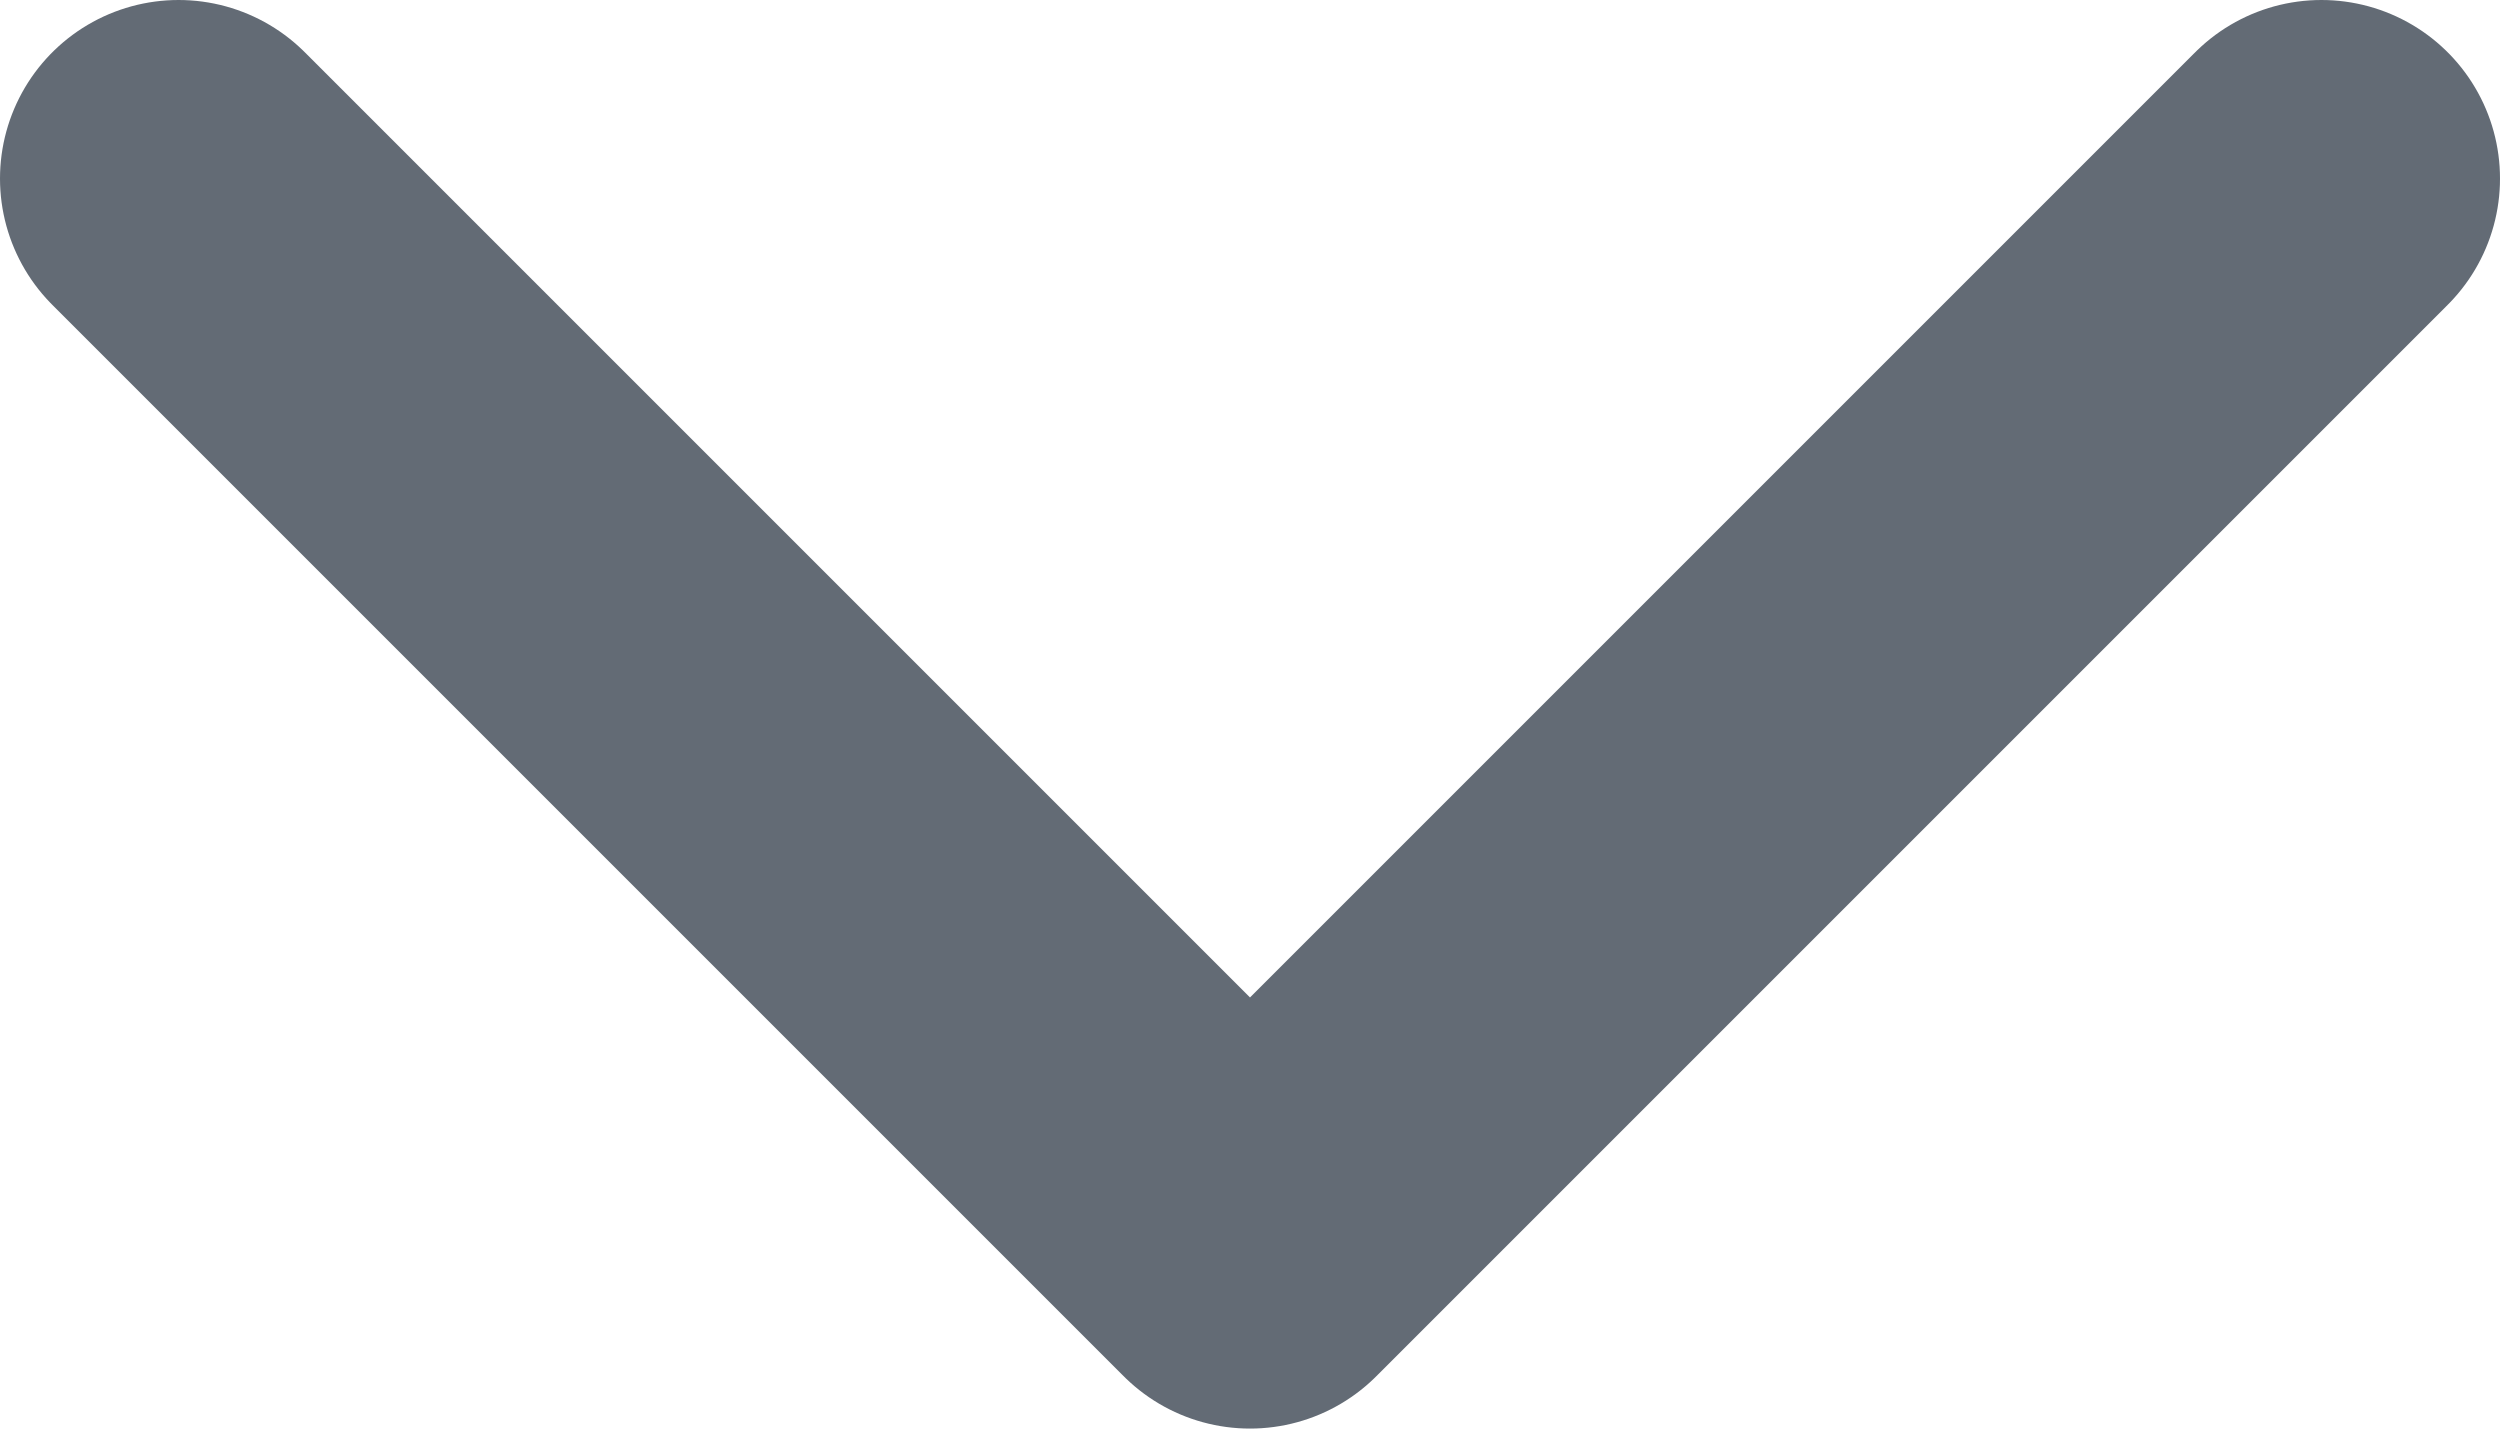
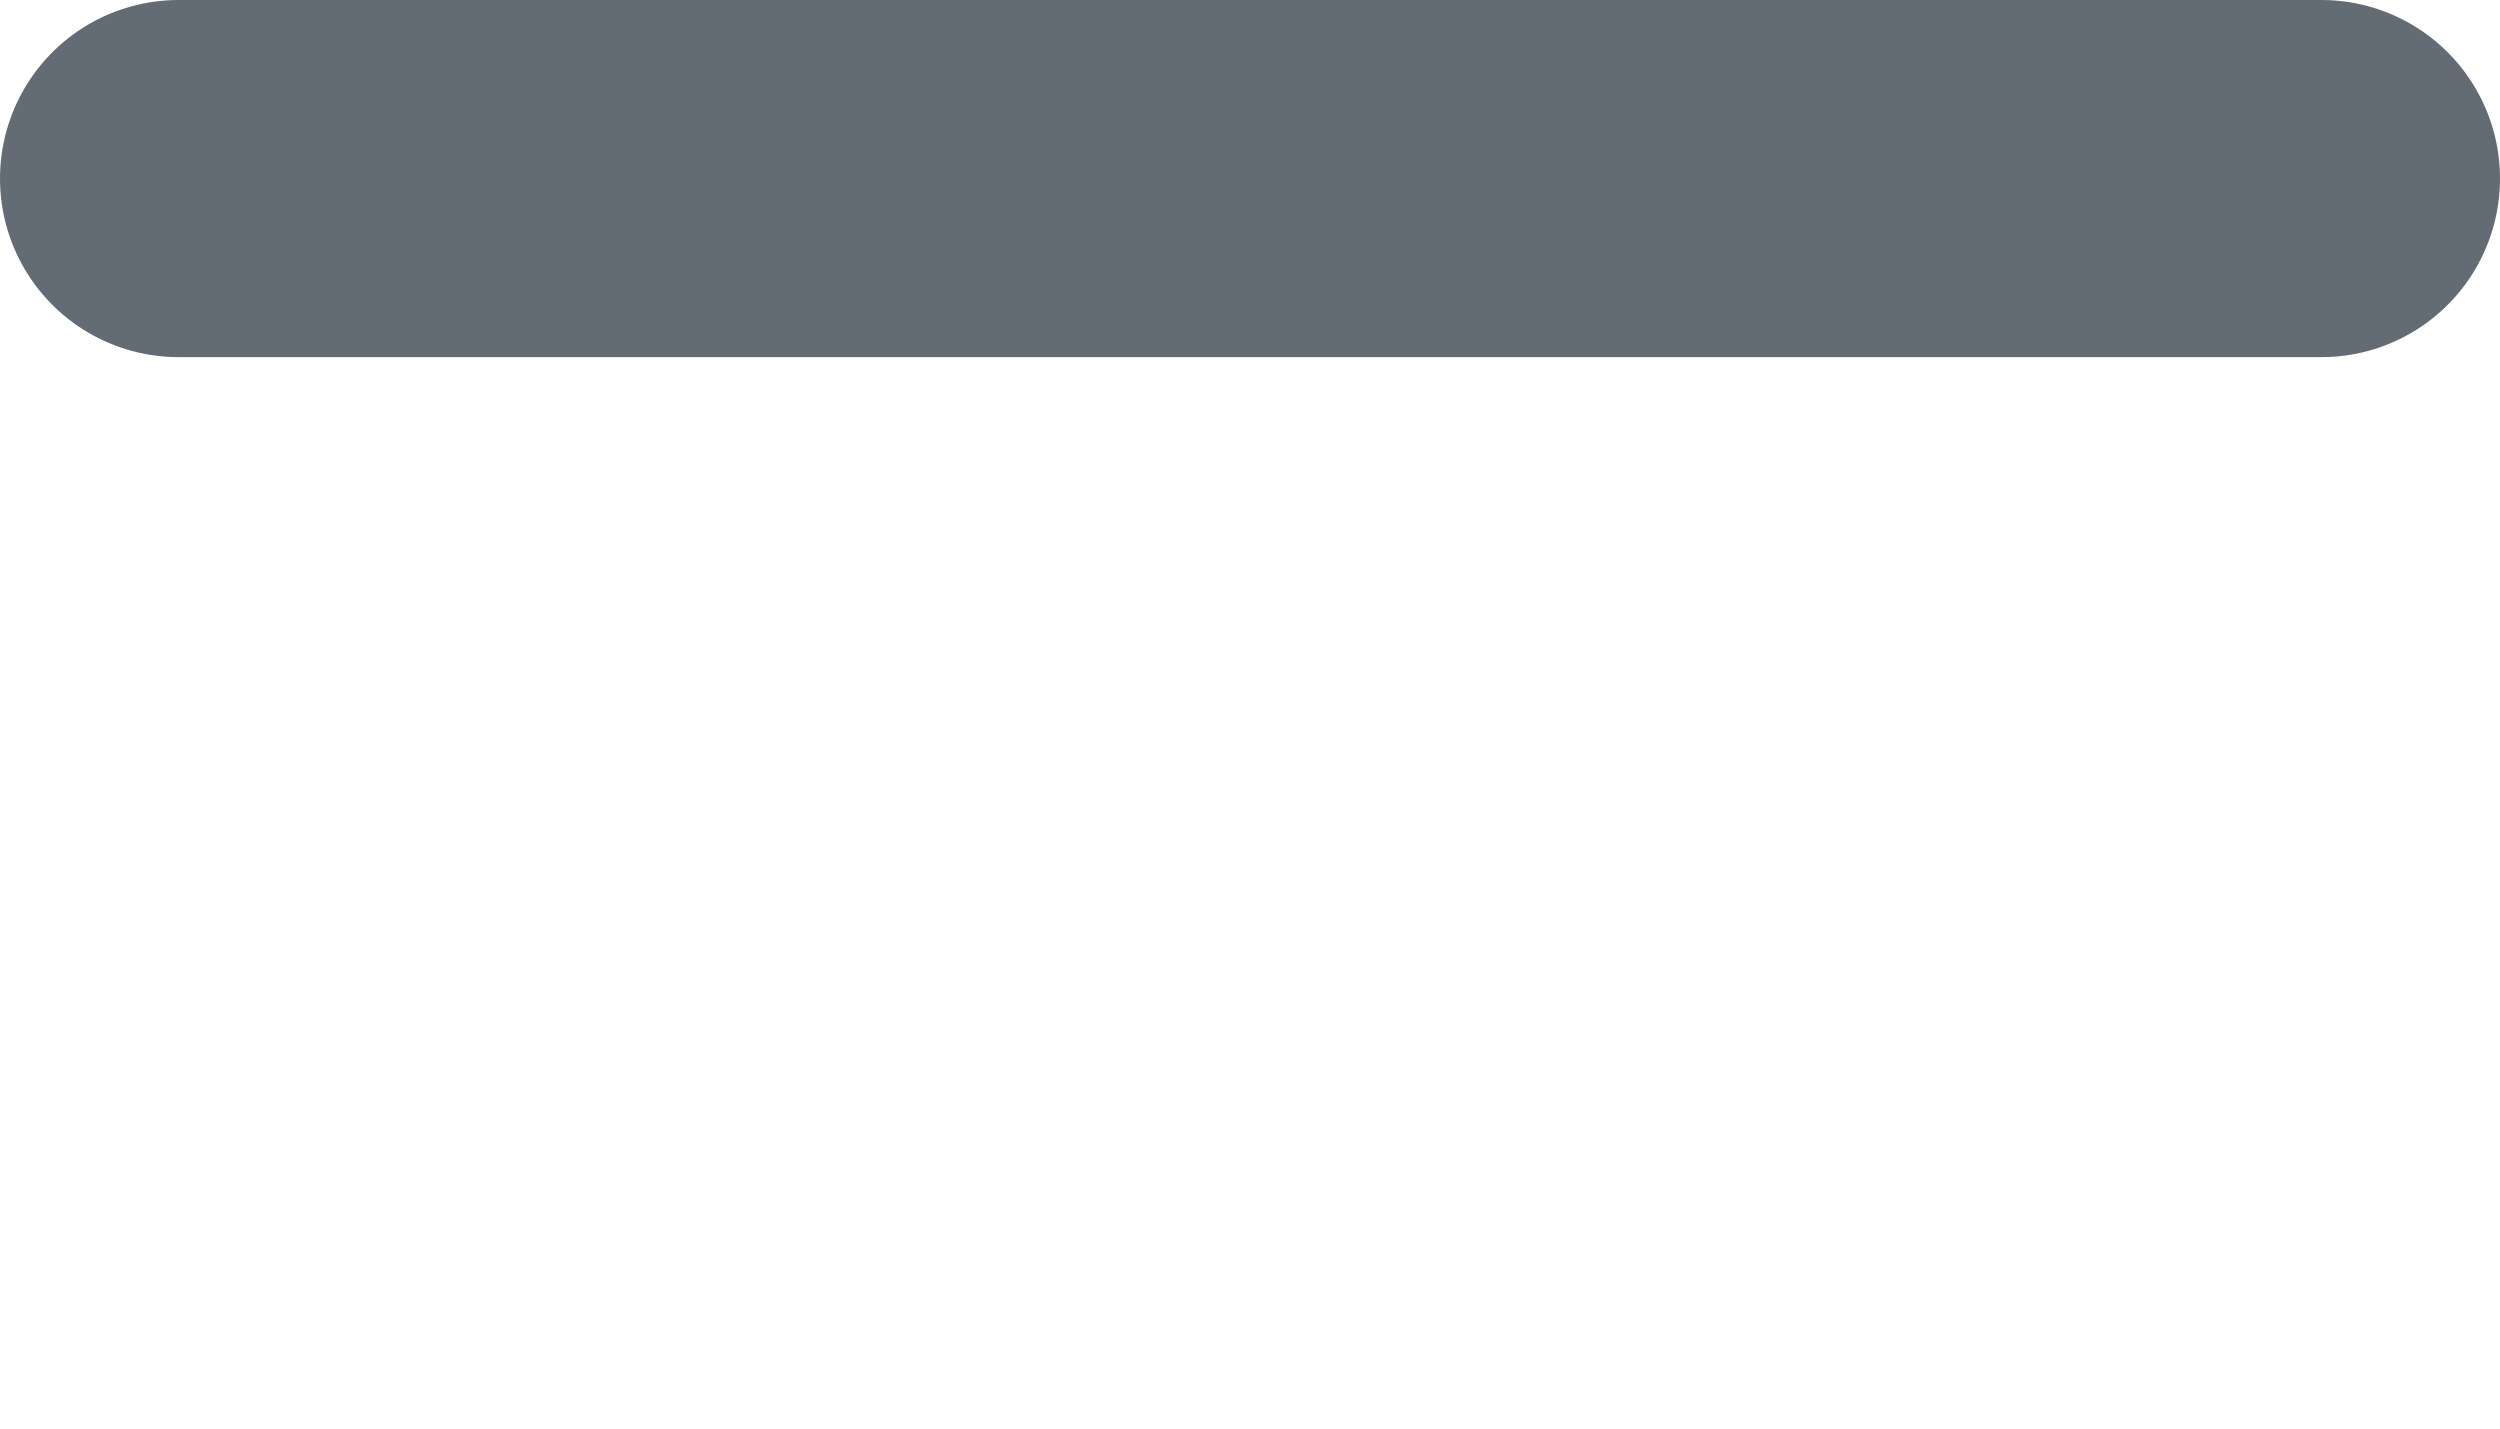
<svg xmlns="http://www.w3.org/2000/svg" width="14" height="8" viewBox="0 0 14 8" fill="none">
-   <path d="M1 1L7 7L13 1" stroke="#636B75" stroke-width="2" stroke-linecap="round" stroke-linejoin="round" />
+   <path d="M1 1L13 1" stroke="#636B75" stroke-width="2" stroke-linecap="round" stroke-linejoin="round" />
</svg>